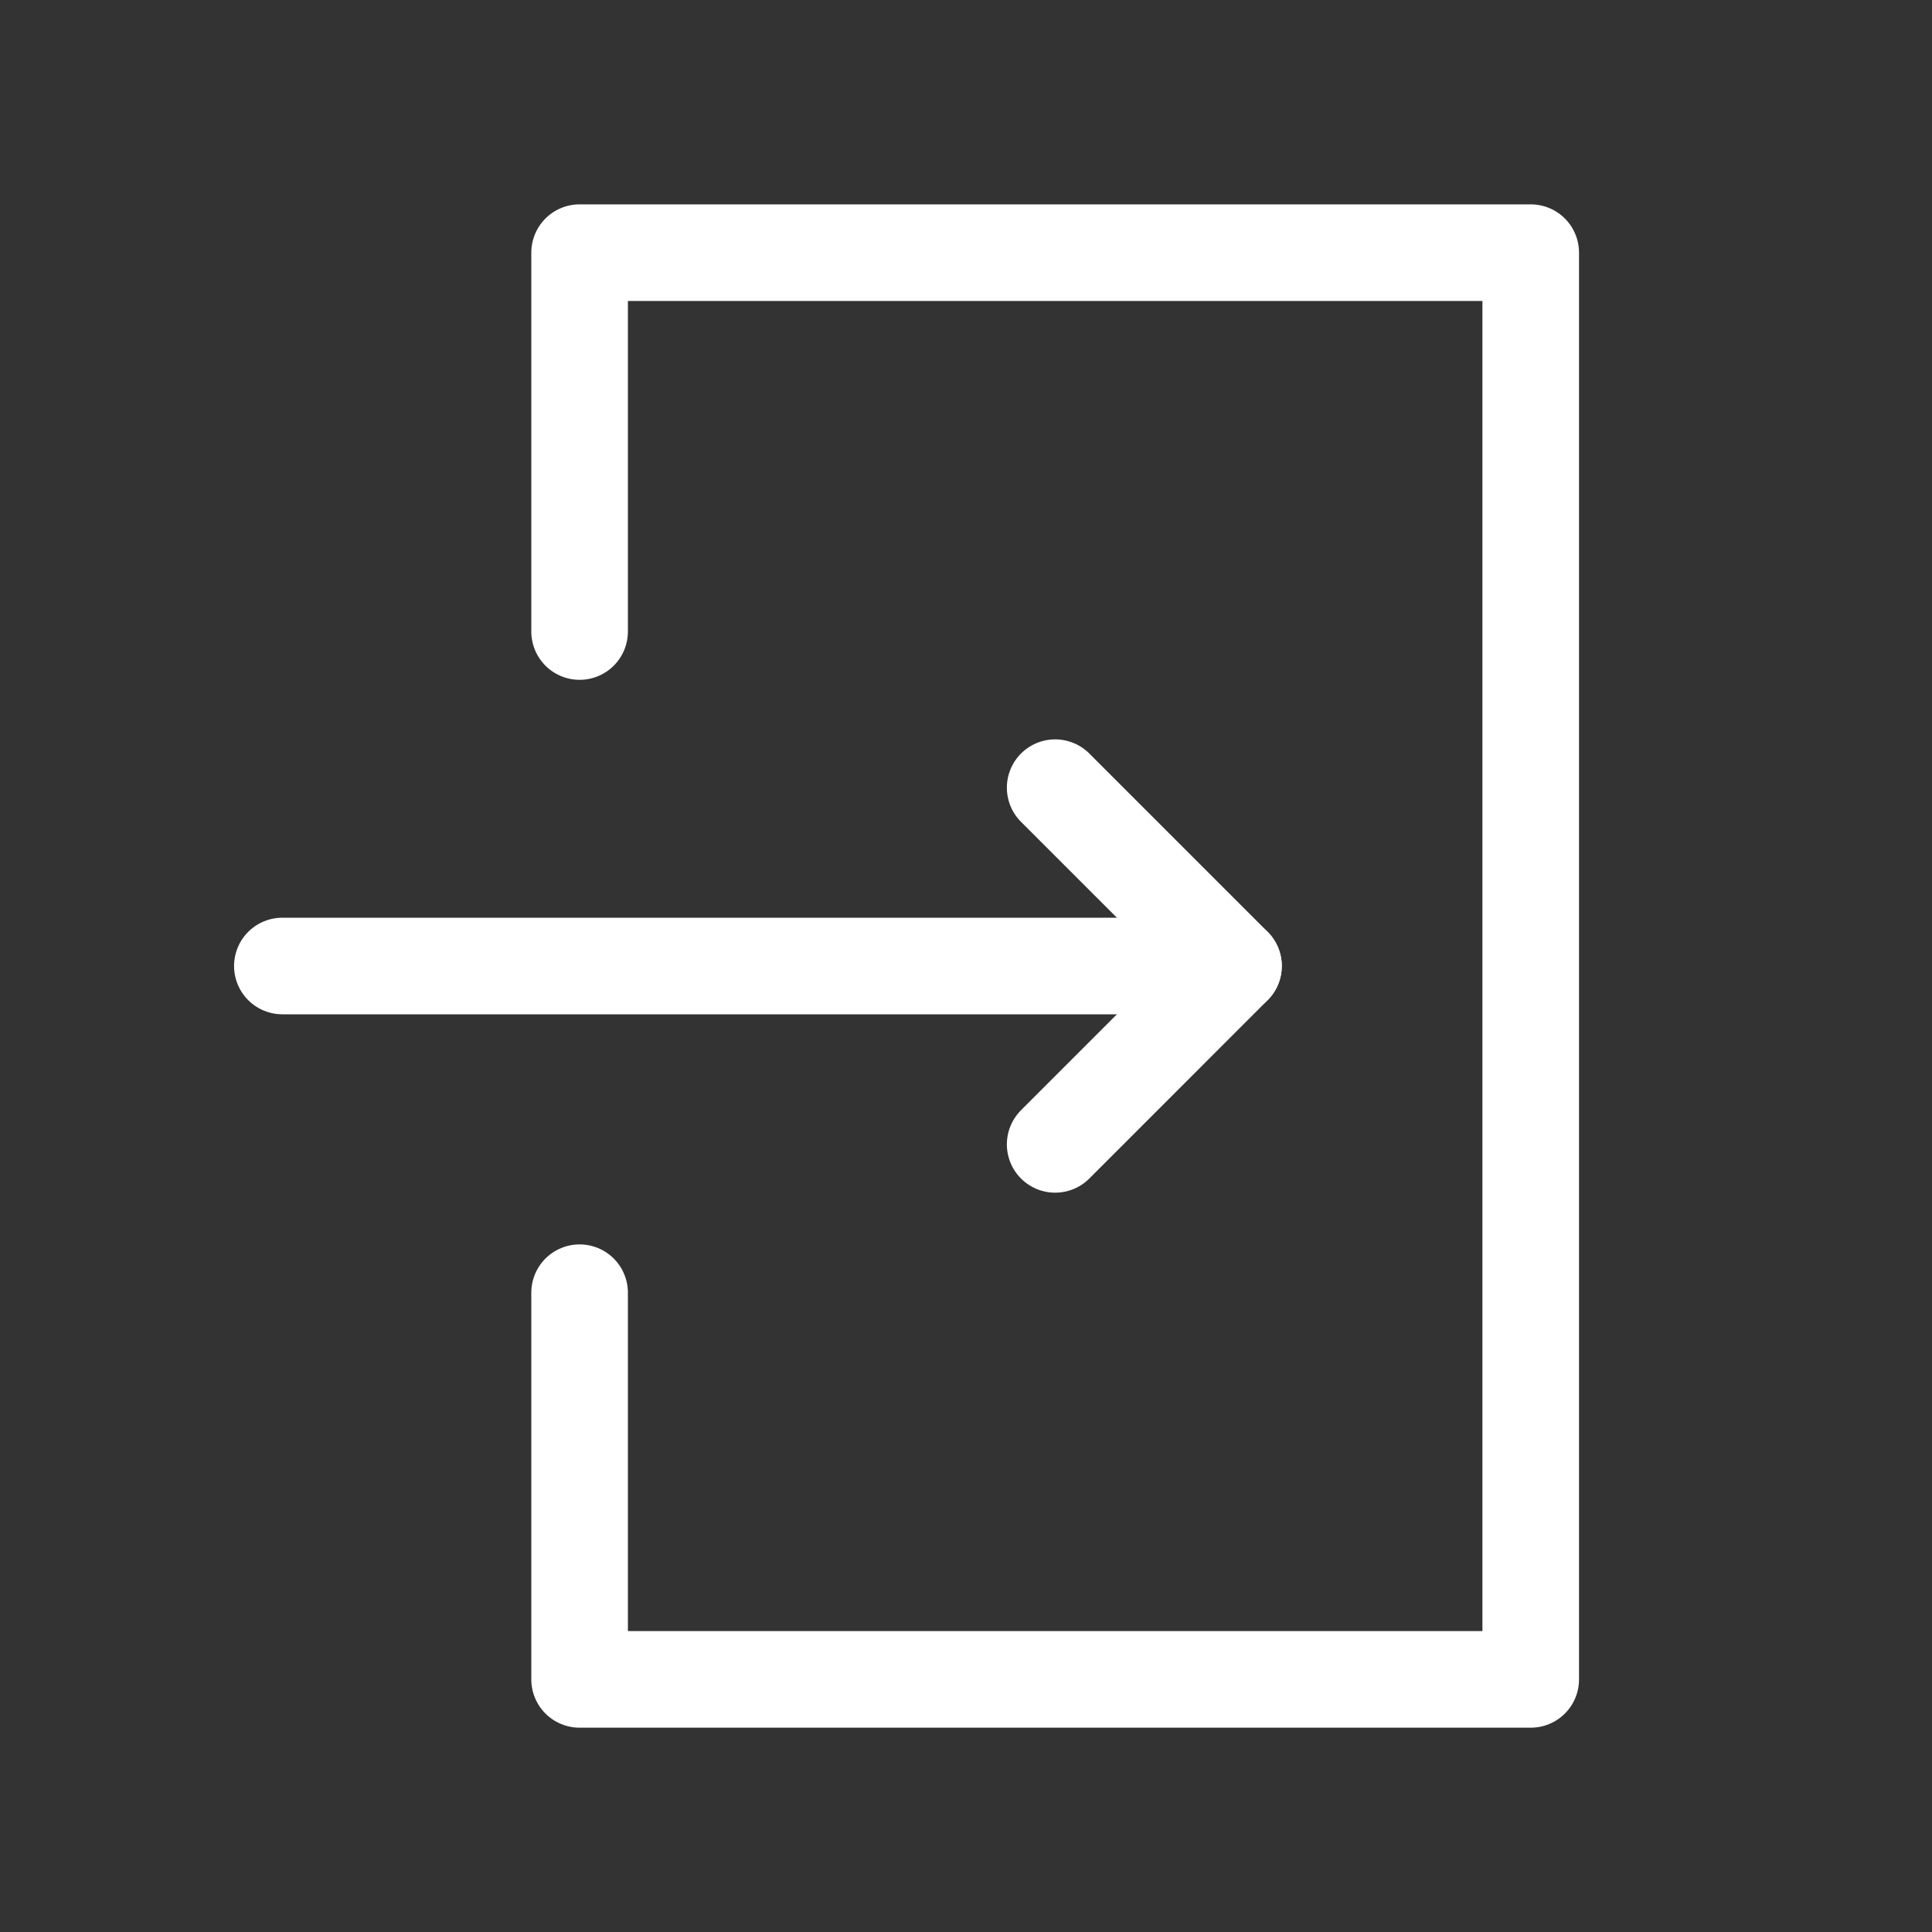
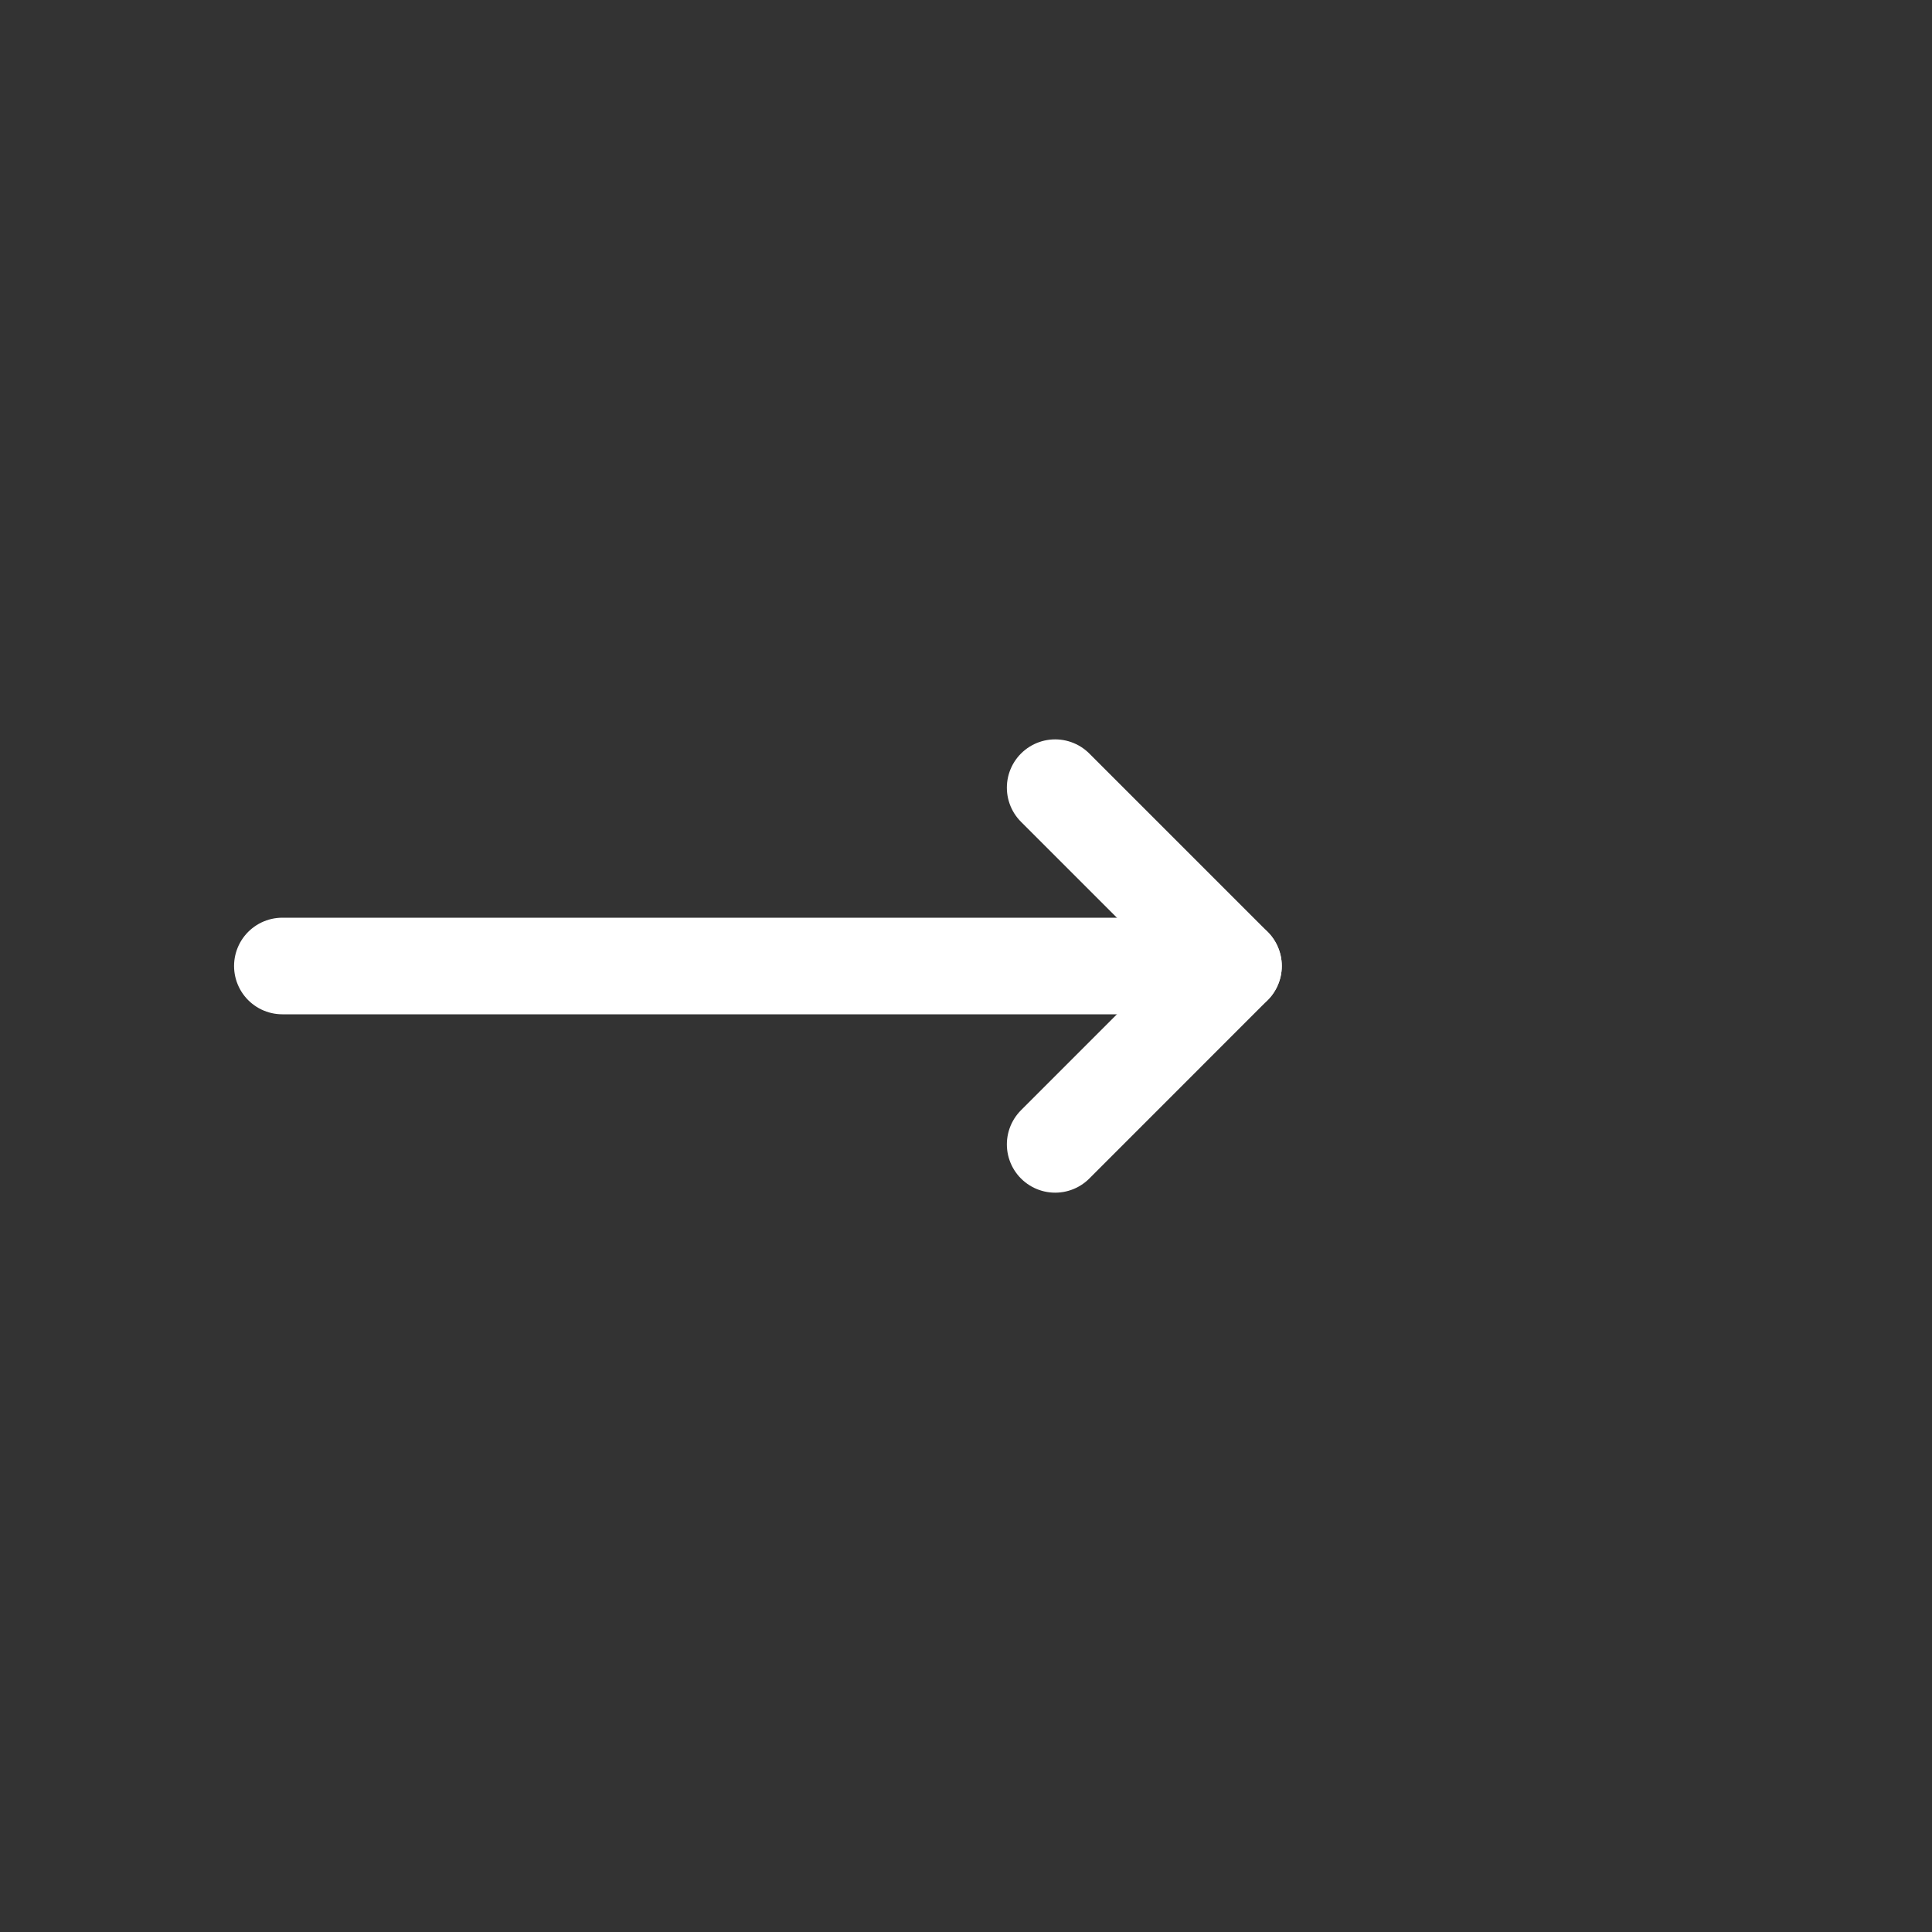
<svg xmlns="http://www.w3.org/2000/svg" id="グループ_273" data-name="グループ 273" width="40" height="40" viewBox="0 0 40 40">
  <rect x="0" y="0" width="40" height="40" fill="#333333" stroke="none" />
-   <rect id="長方形_184" data-name="長方形 184" width="40" height="40" fill="none" />
  <path id="パス_105" data-name="パス 105" d="M35.5,26.5l3.692,3.692L35.5,33.885" transform="translate(-13.654 -10.192)" fill="none" stroke="#fff" stroke-linecap="round" stroke-linejoin="round" stroke-width="2" />
  <line id="線_73" data-name="線 73" x1="19.692" transform="translate(5.846 20)" fill="none" stroke="#fff" stroke-linecap="round" stroke-linejoin="round" stroke-width="2" />
-   <path id="パス_106" data-name="パス 106" d="M19.5,30.033v8.006H39.192V8.5H19.5v7.844" transform="translate(-7.5 -3.269)" fill="none" stroke="#fff" stroke-linecap="round" stroke-linejoin="round" stroke-width="2" />
</svg>